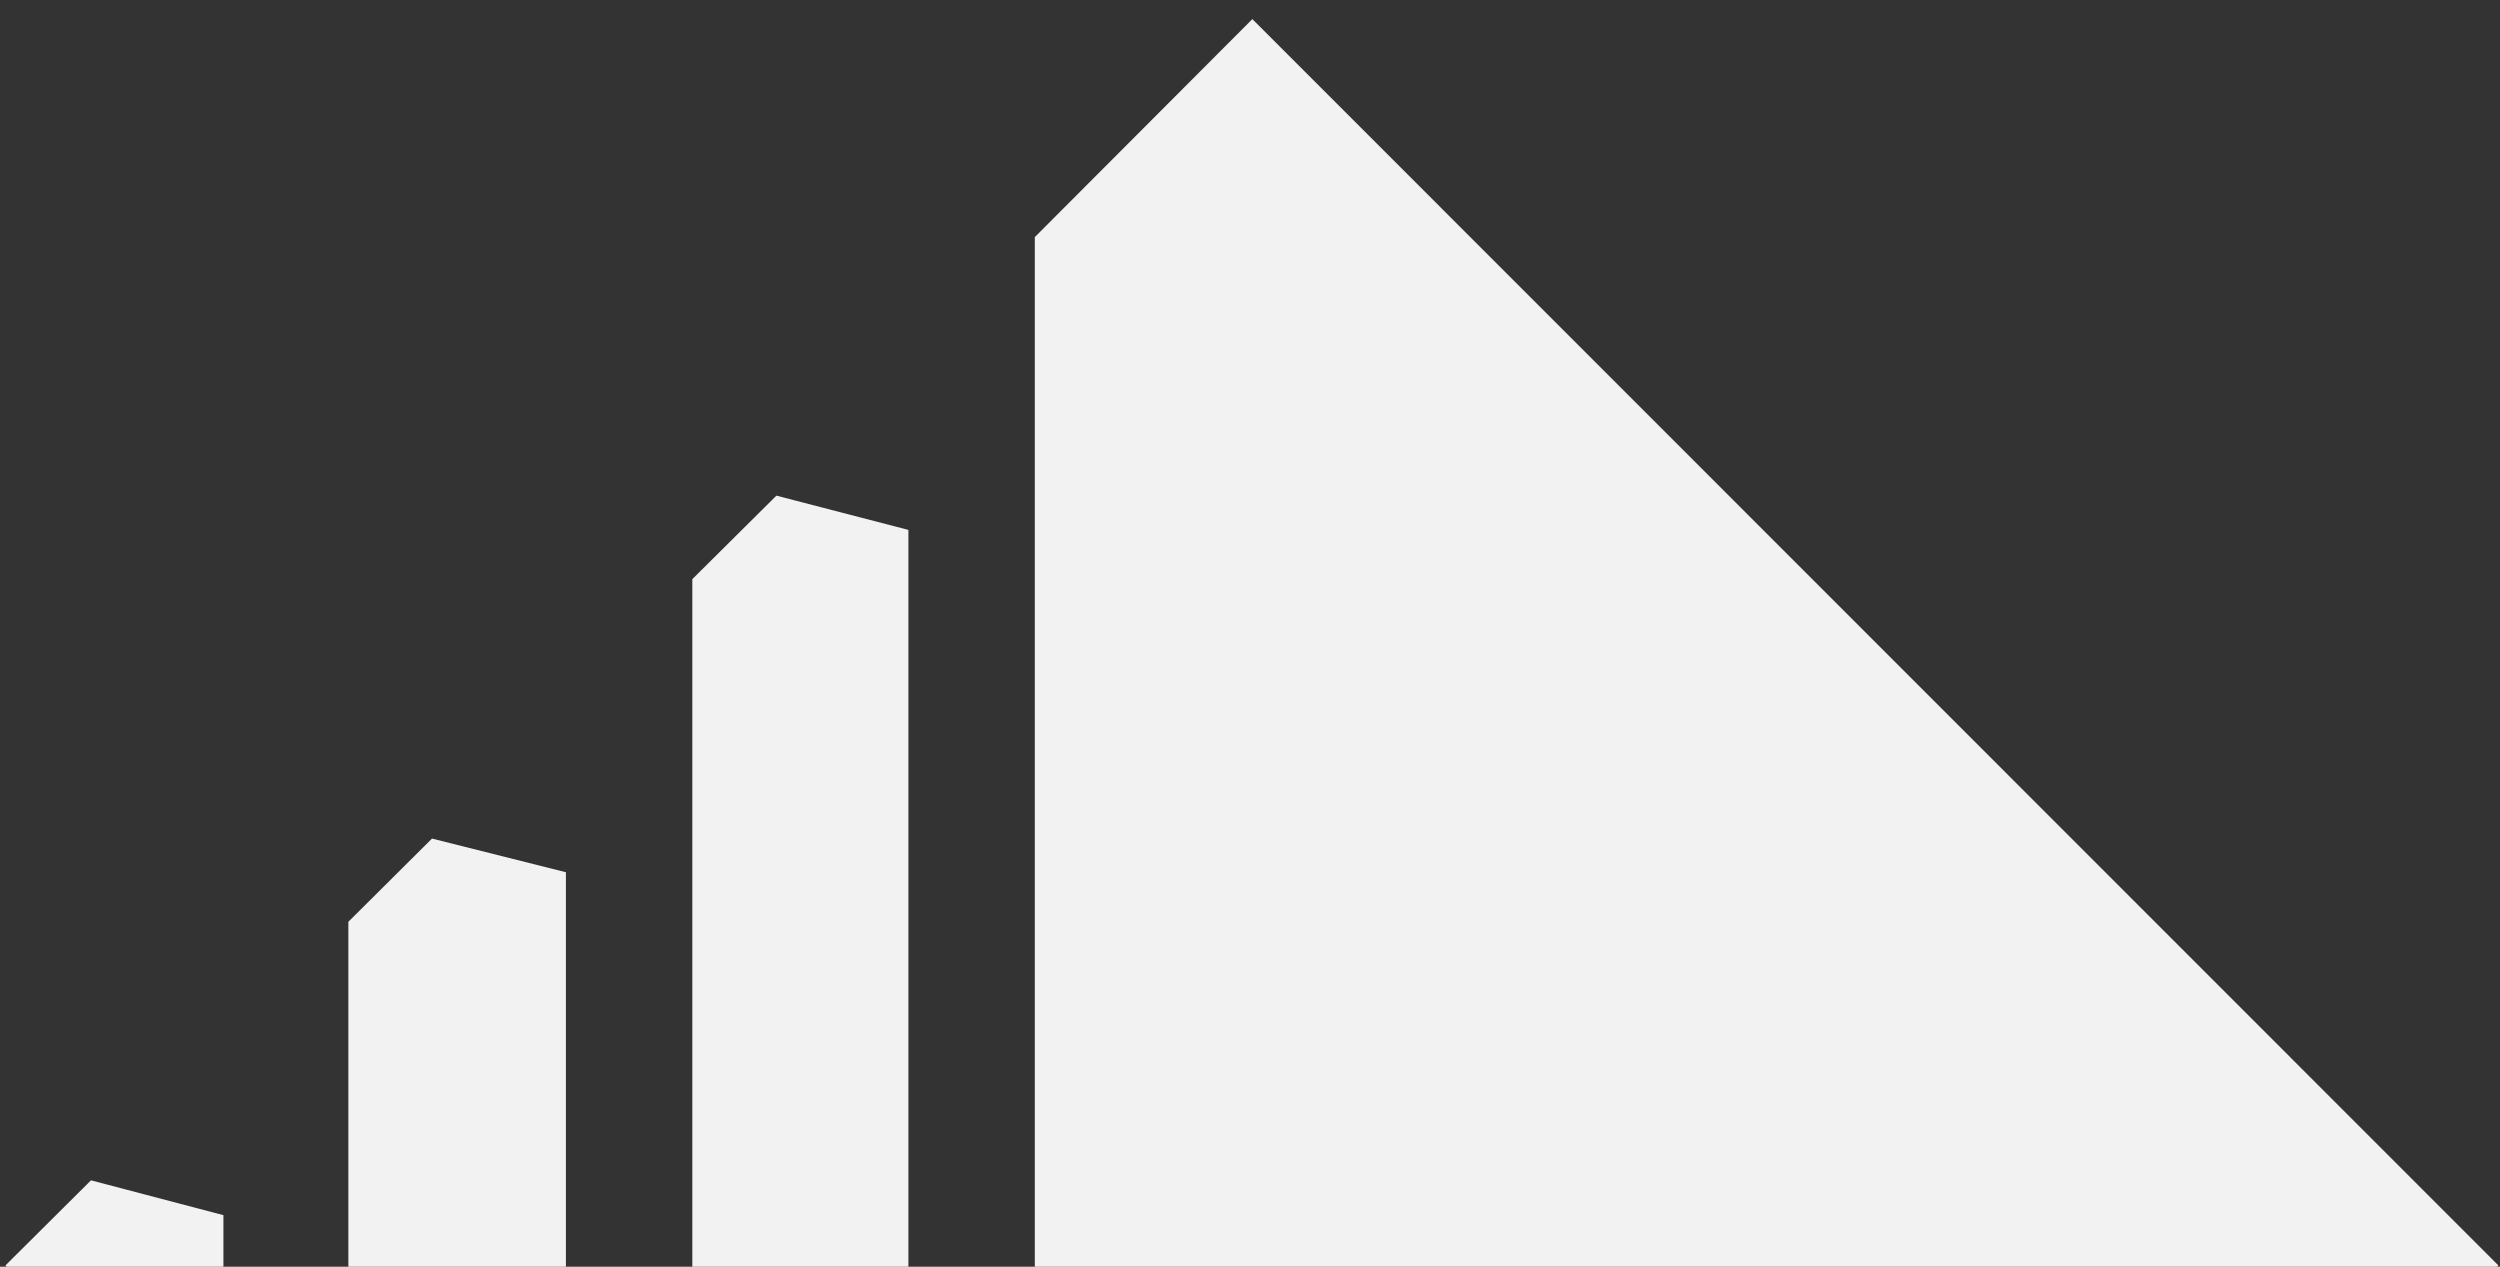
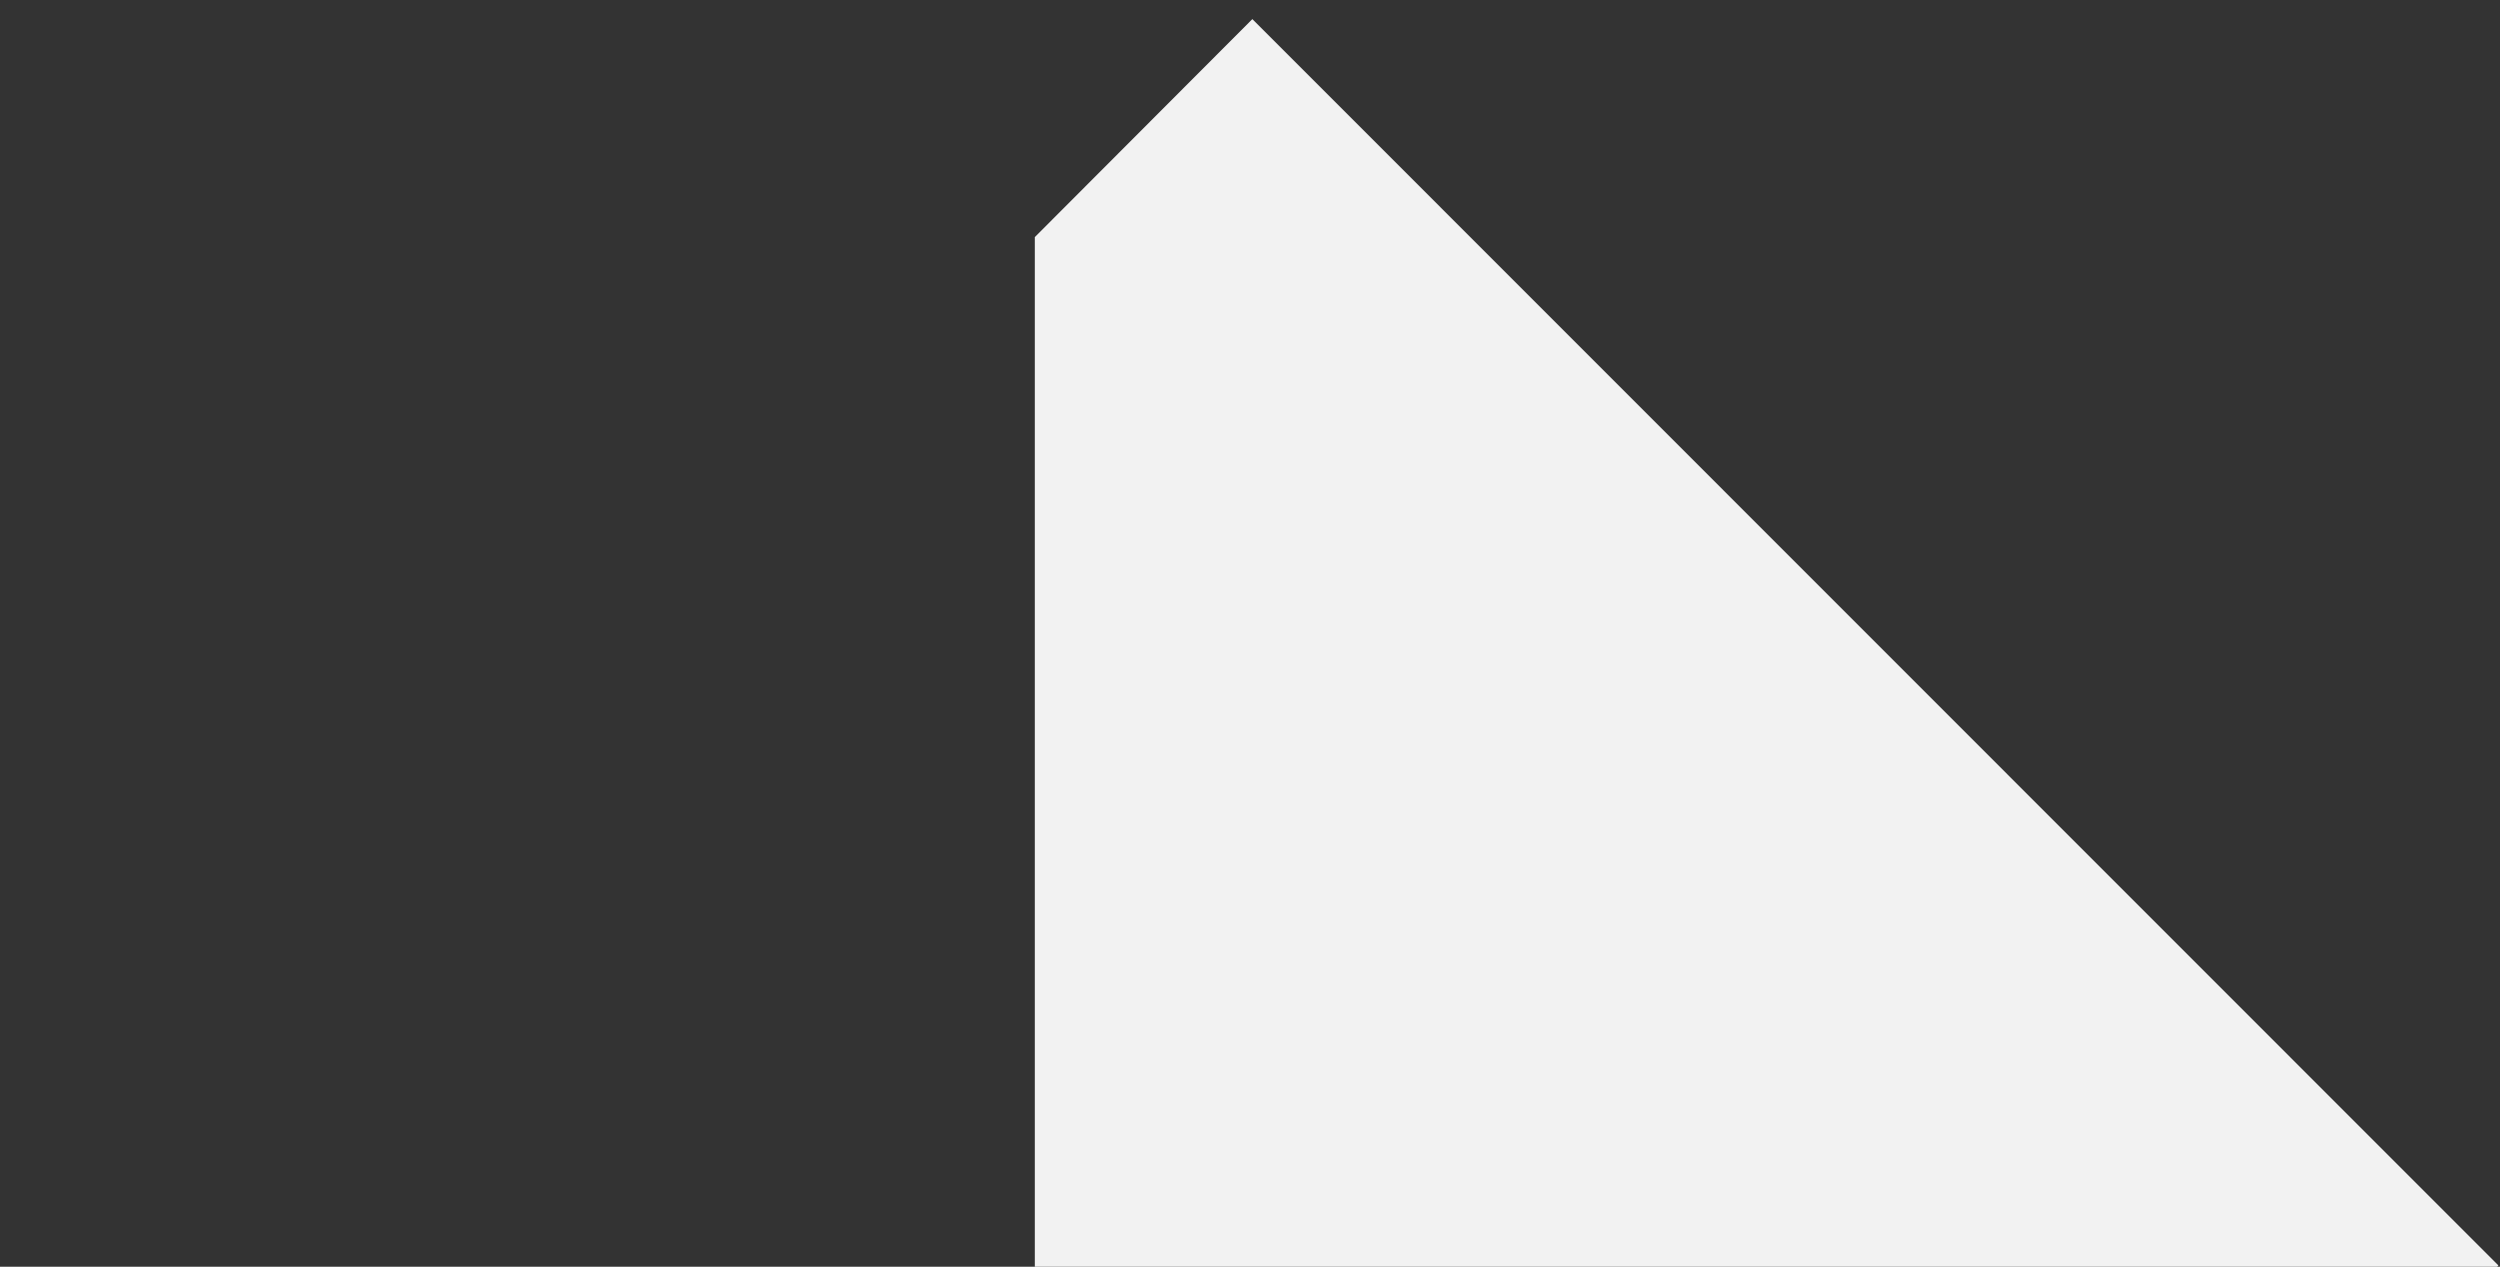
<svg xmlns="http://www.w3.org/2000/svg" version="1.1" id="Layer_1" x="0px" y="0px" viewBox="0 0 1700.8 861.8" style="enable-background:new 0 0 1700.8 861.8;" xml:space="preserve">
  <rect x="0" y="0" width="1700.8" height="861.8" fill="#333333" stroke="none" />
  <style type="text/css">
	.st0{fill:#F2F2F2;}
</style>
  <g>
-     <polygon class="st0" points="618,862 618,360.5 528.2,337.2 471,394 471,862  " />
    <polygon class="st0" points="1698.7,862 1699.7,860.9 852,13 704,161.3 704,862  " />
-     <polygon class="st0" points="385,862 385,593.4 293.9,570.5 237,627.1 237,862  " />
-     <polygon class="st0" points="152,862 152,826.7 61.9,803 3.7,860.9 4.7,862  " />
  </g>
</svg>